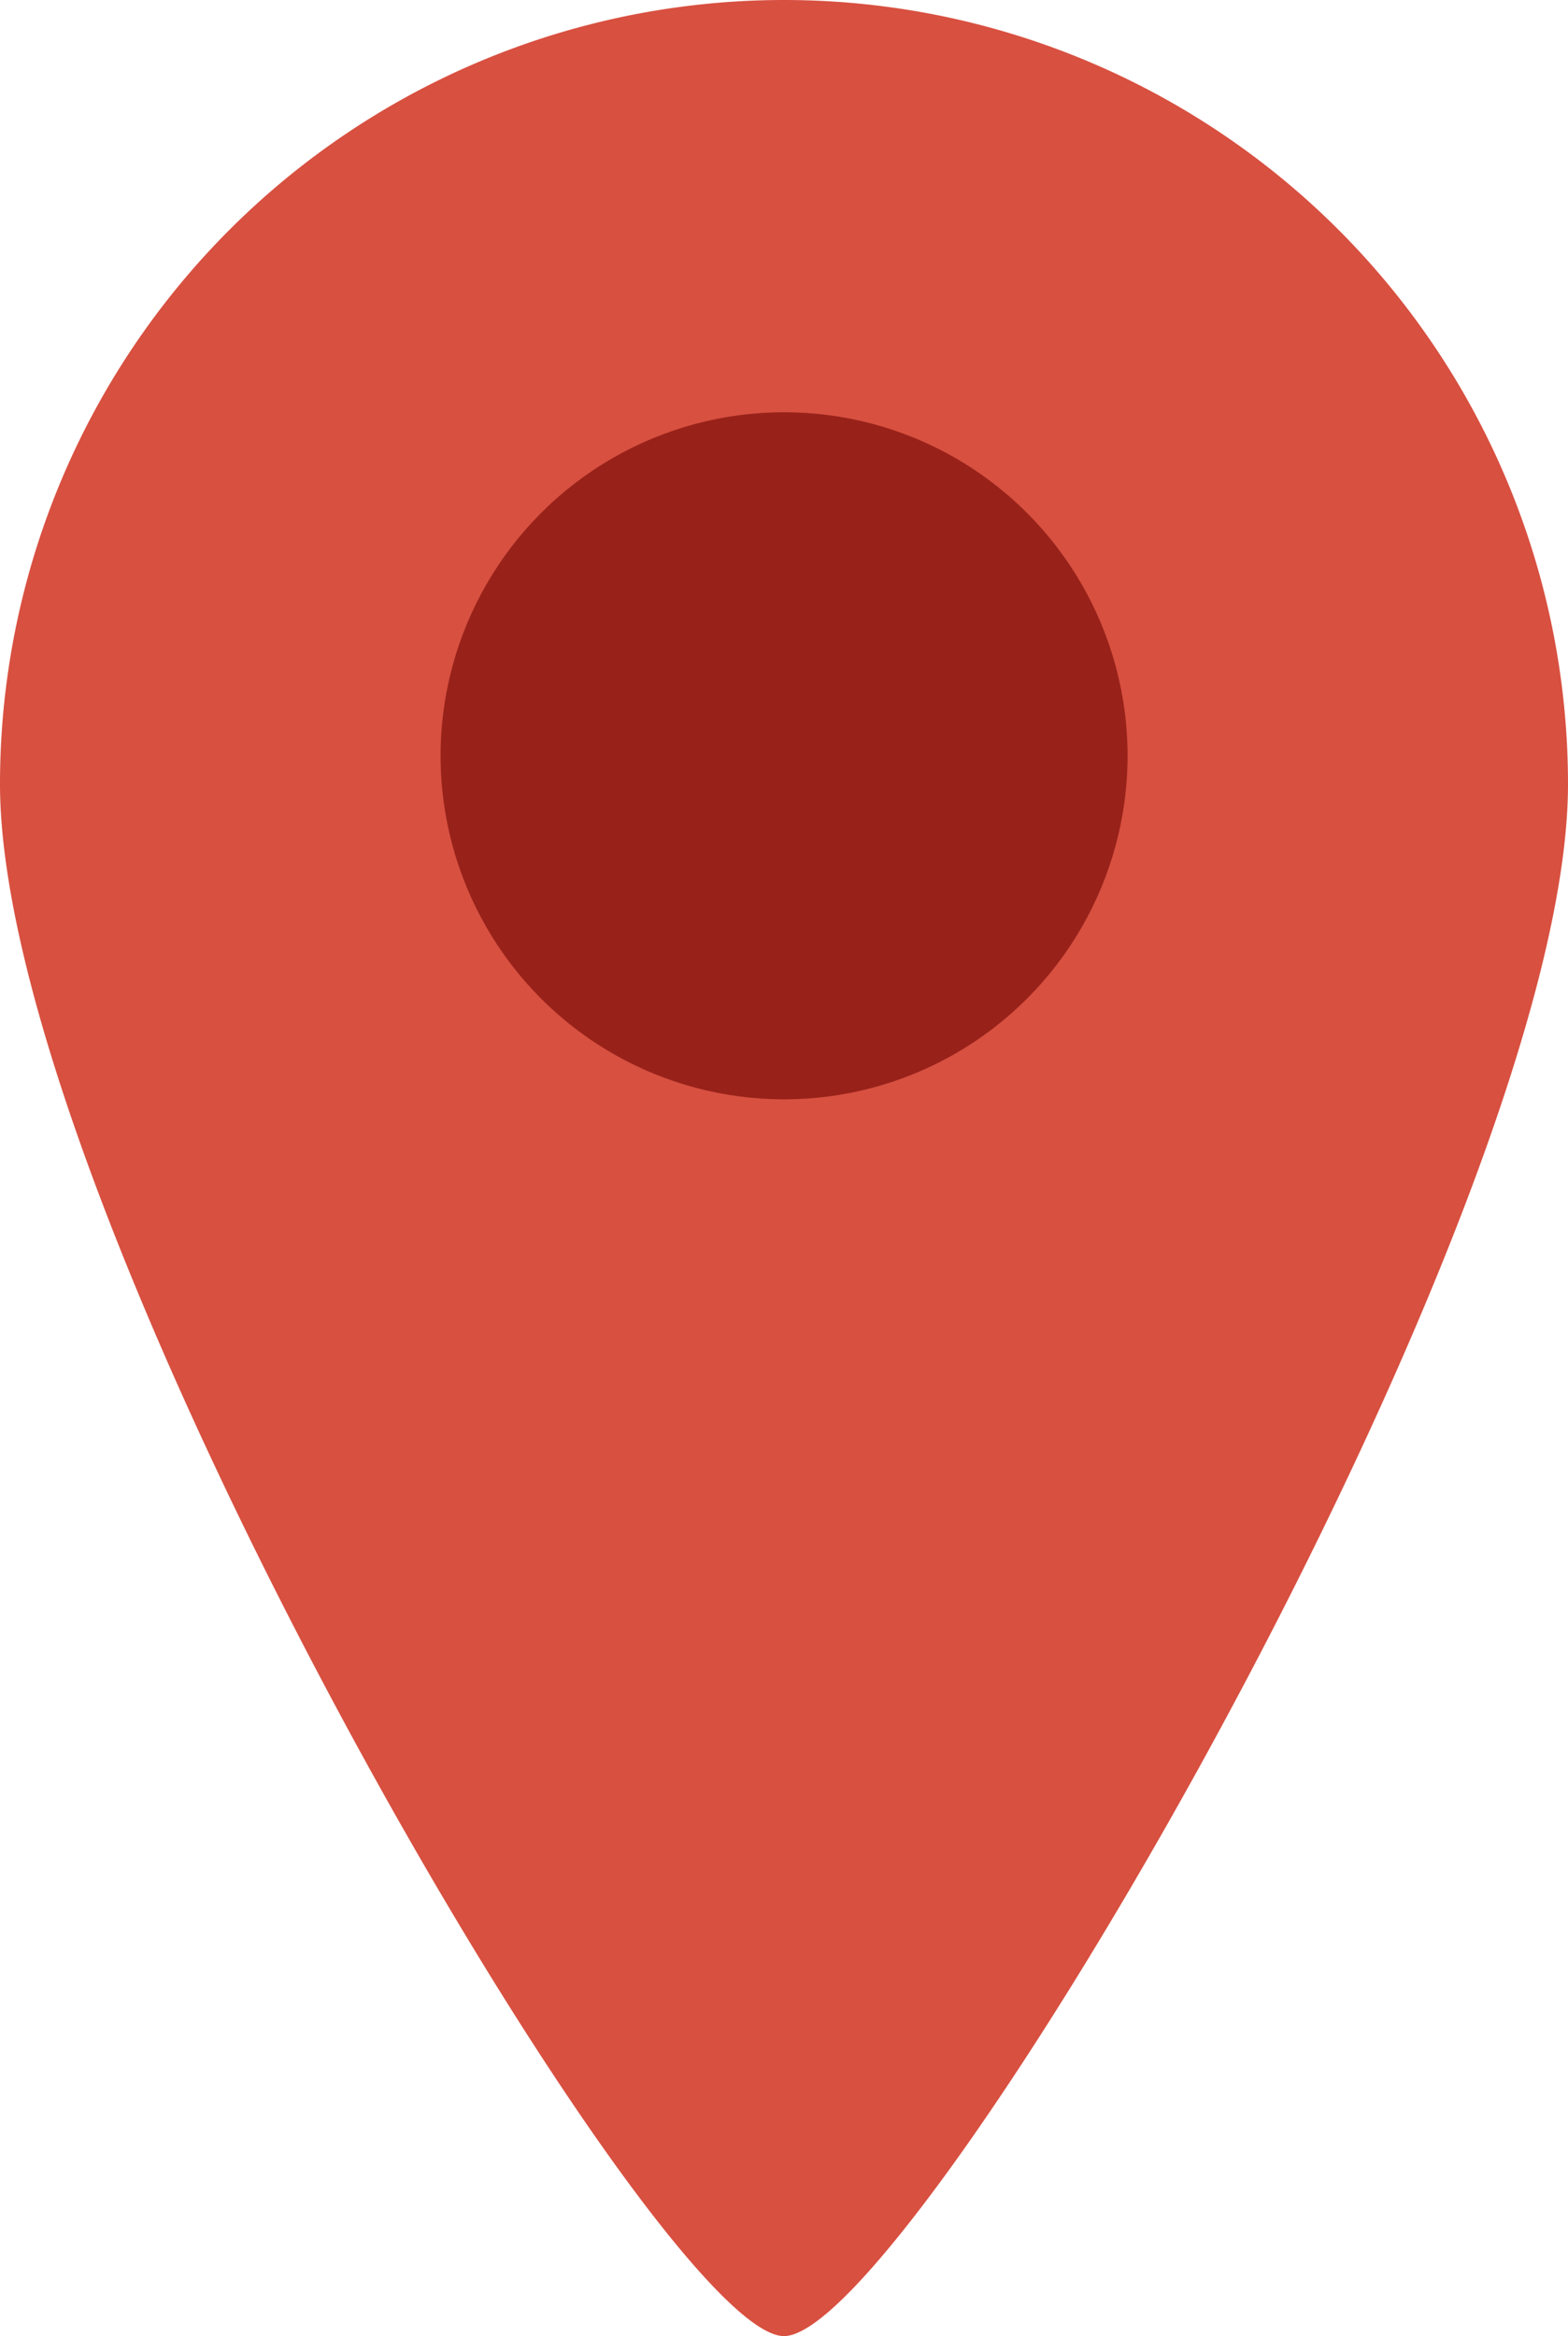
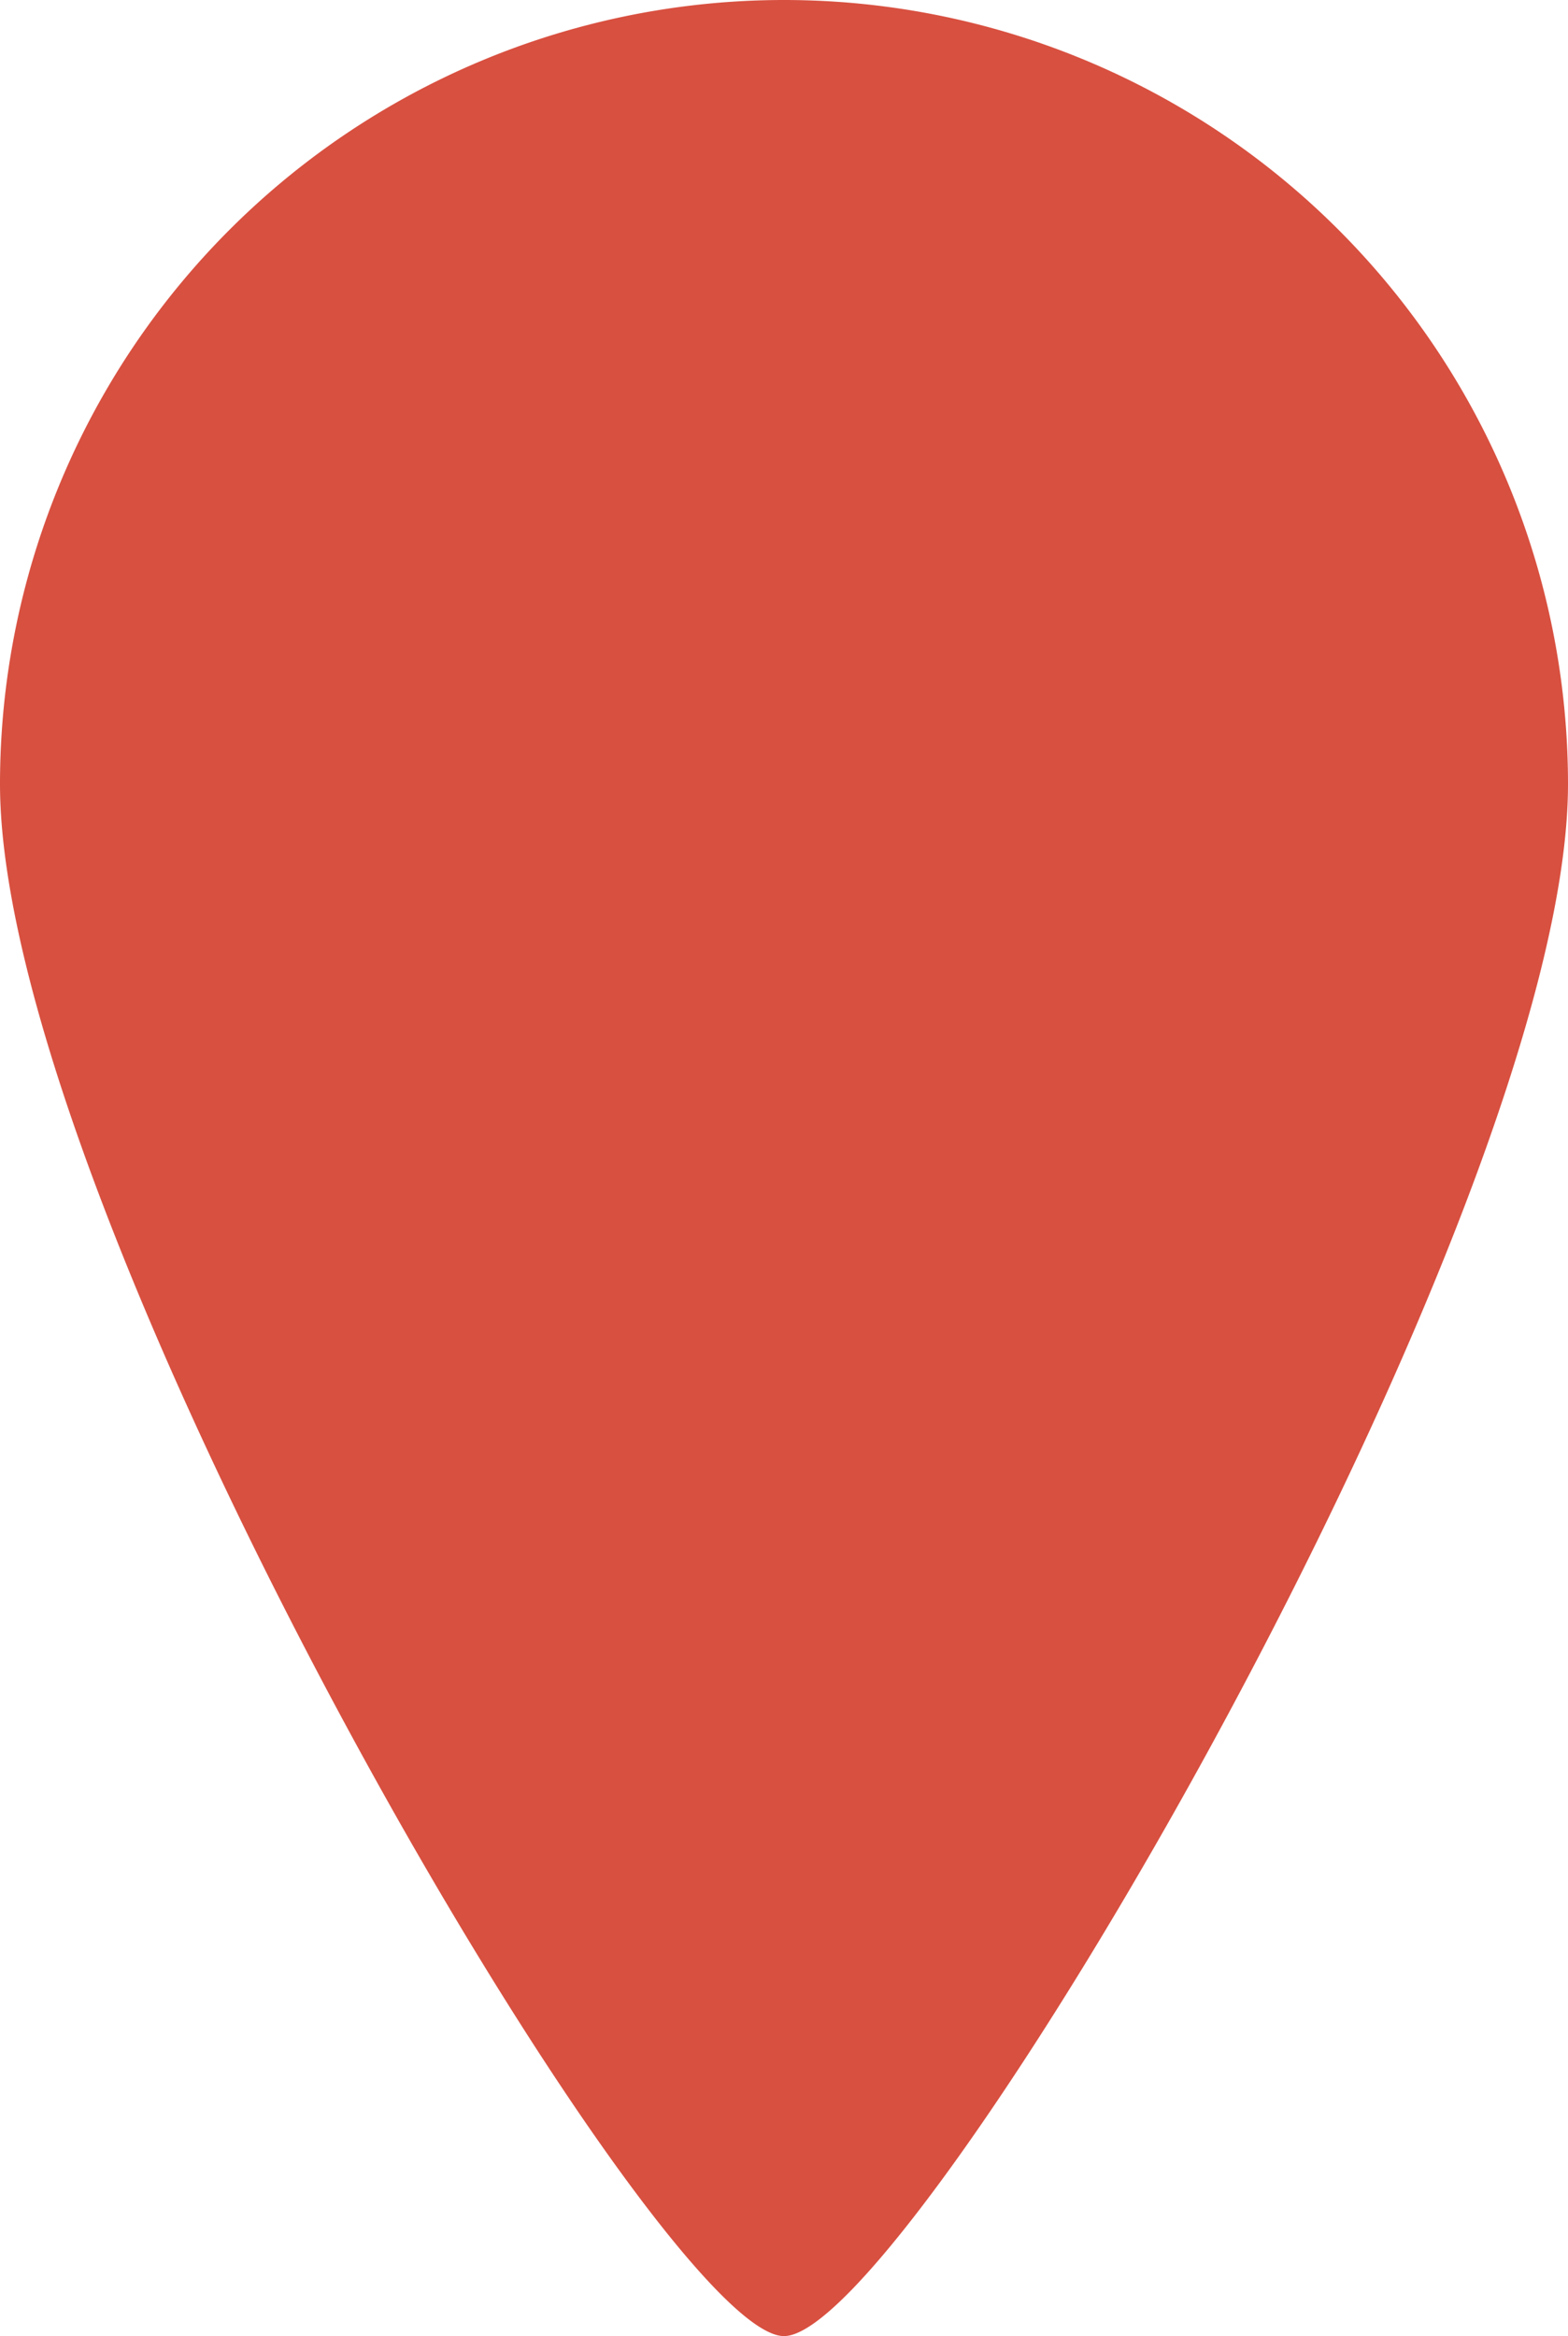
<svg xmlns="http://www.w3.org/2000/svg" width="22.824" height="34" viewBox="0 0 22.824 34">
  <defs>
    <style>
      .cls-1 {
        fill: #d85040;
      }

      .cls-2 {
        fill: #98221a;
      }
    </style>
  </defs>
  <g id="グループ_938" data-name="グループ 938" transform="translate(-864.587 -1388)">
    <path id="パス_1245" data-name="パス 1245" class="cls-1" d="M11.412,0A11.412,11.412,0,0,1,22.824,11.412c0,6.3-9.561,22.588-11.412,22.588S0,17.715,0,11.412A11.412,11.412,0,0,1,11.412,0Z" transform="translate(864.587 1388)" />
-     <circle id="楕円形_263" data-name="楕円形 263" class="cls-2" cx="5" cy="5" r="5" transform="translate(871 1394)" />
  </g>
</svg>